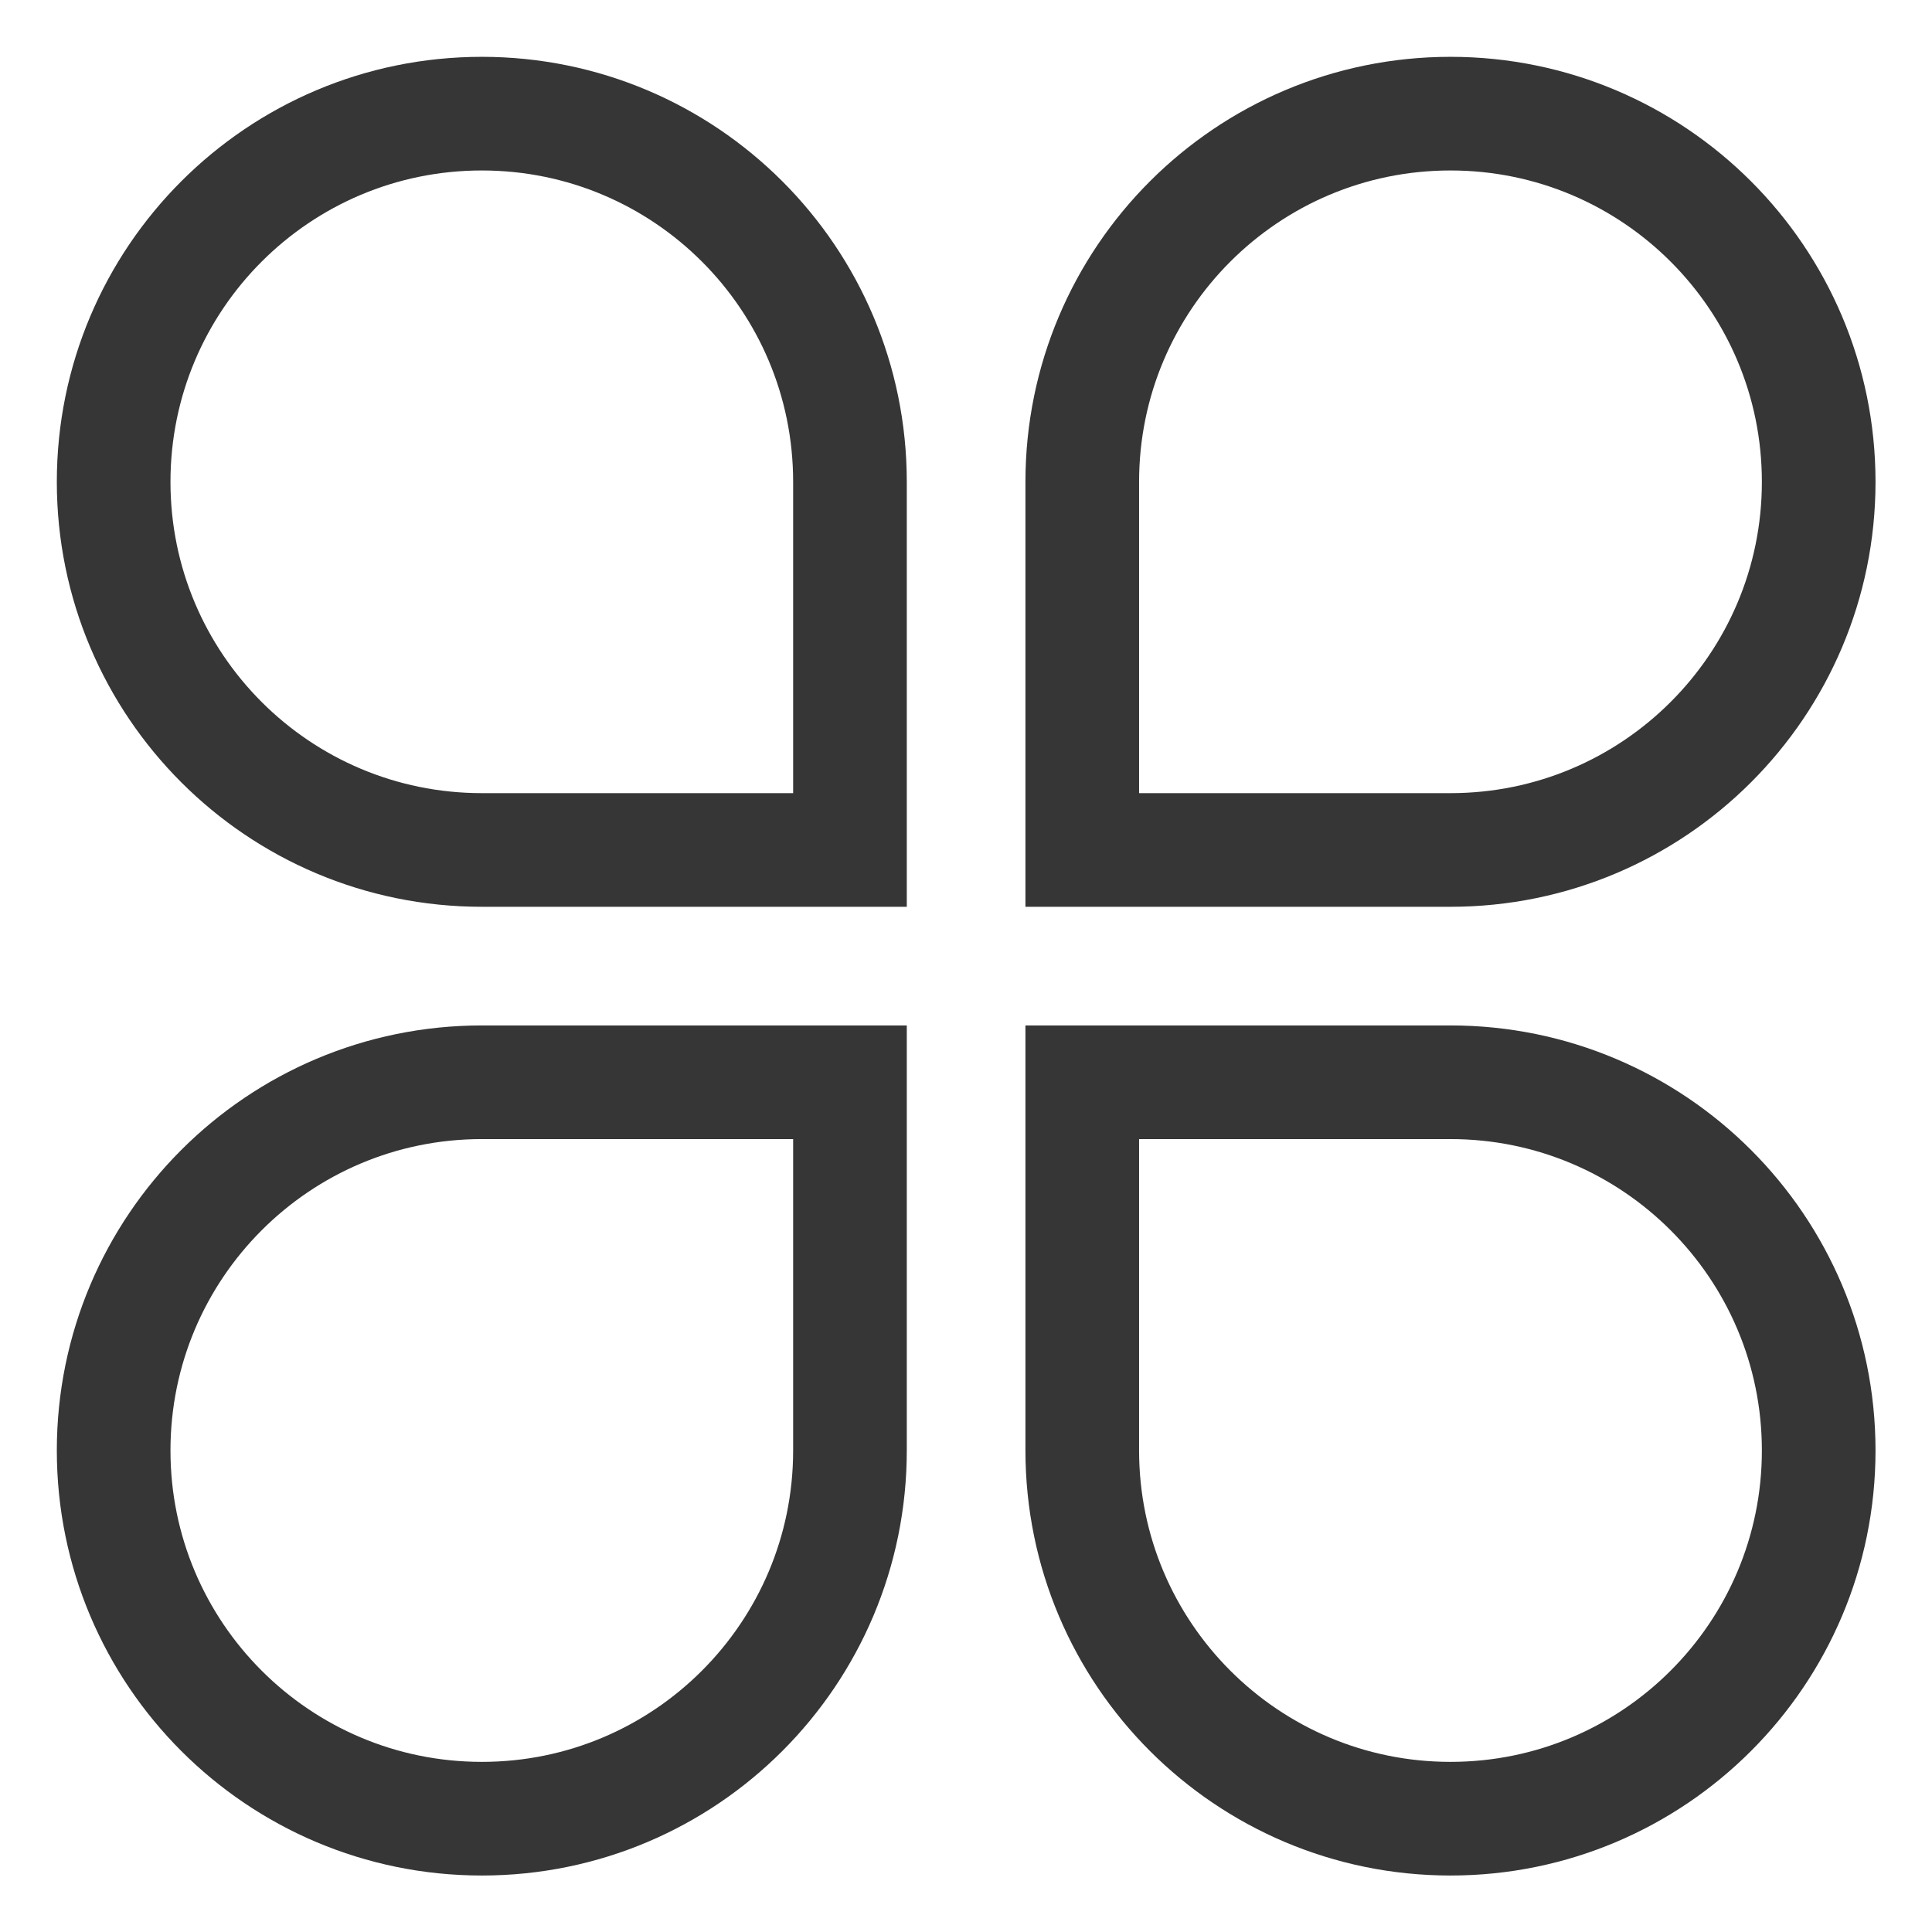
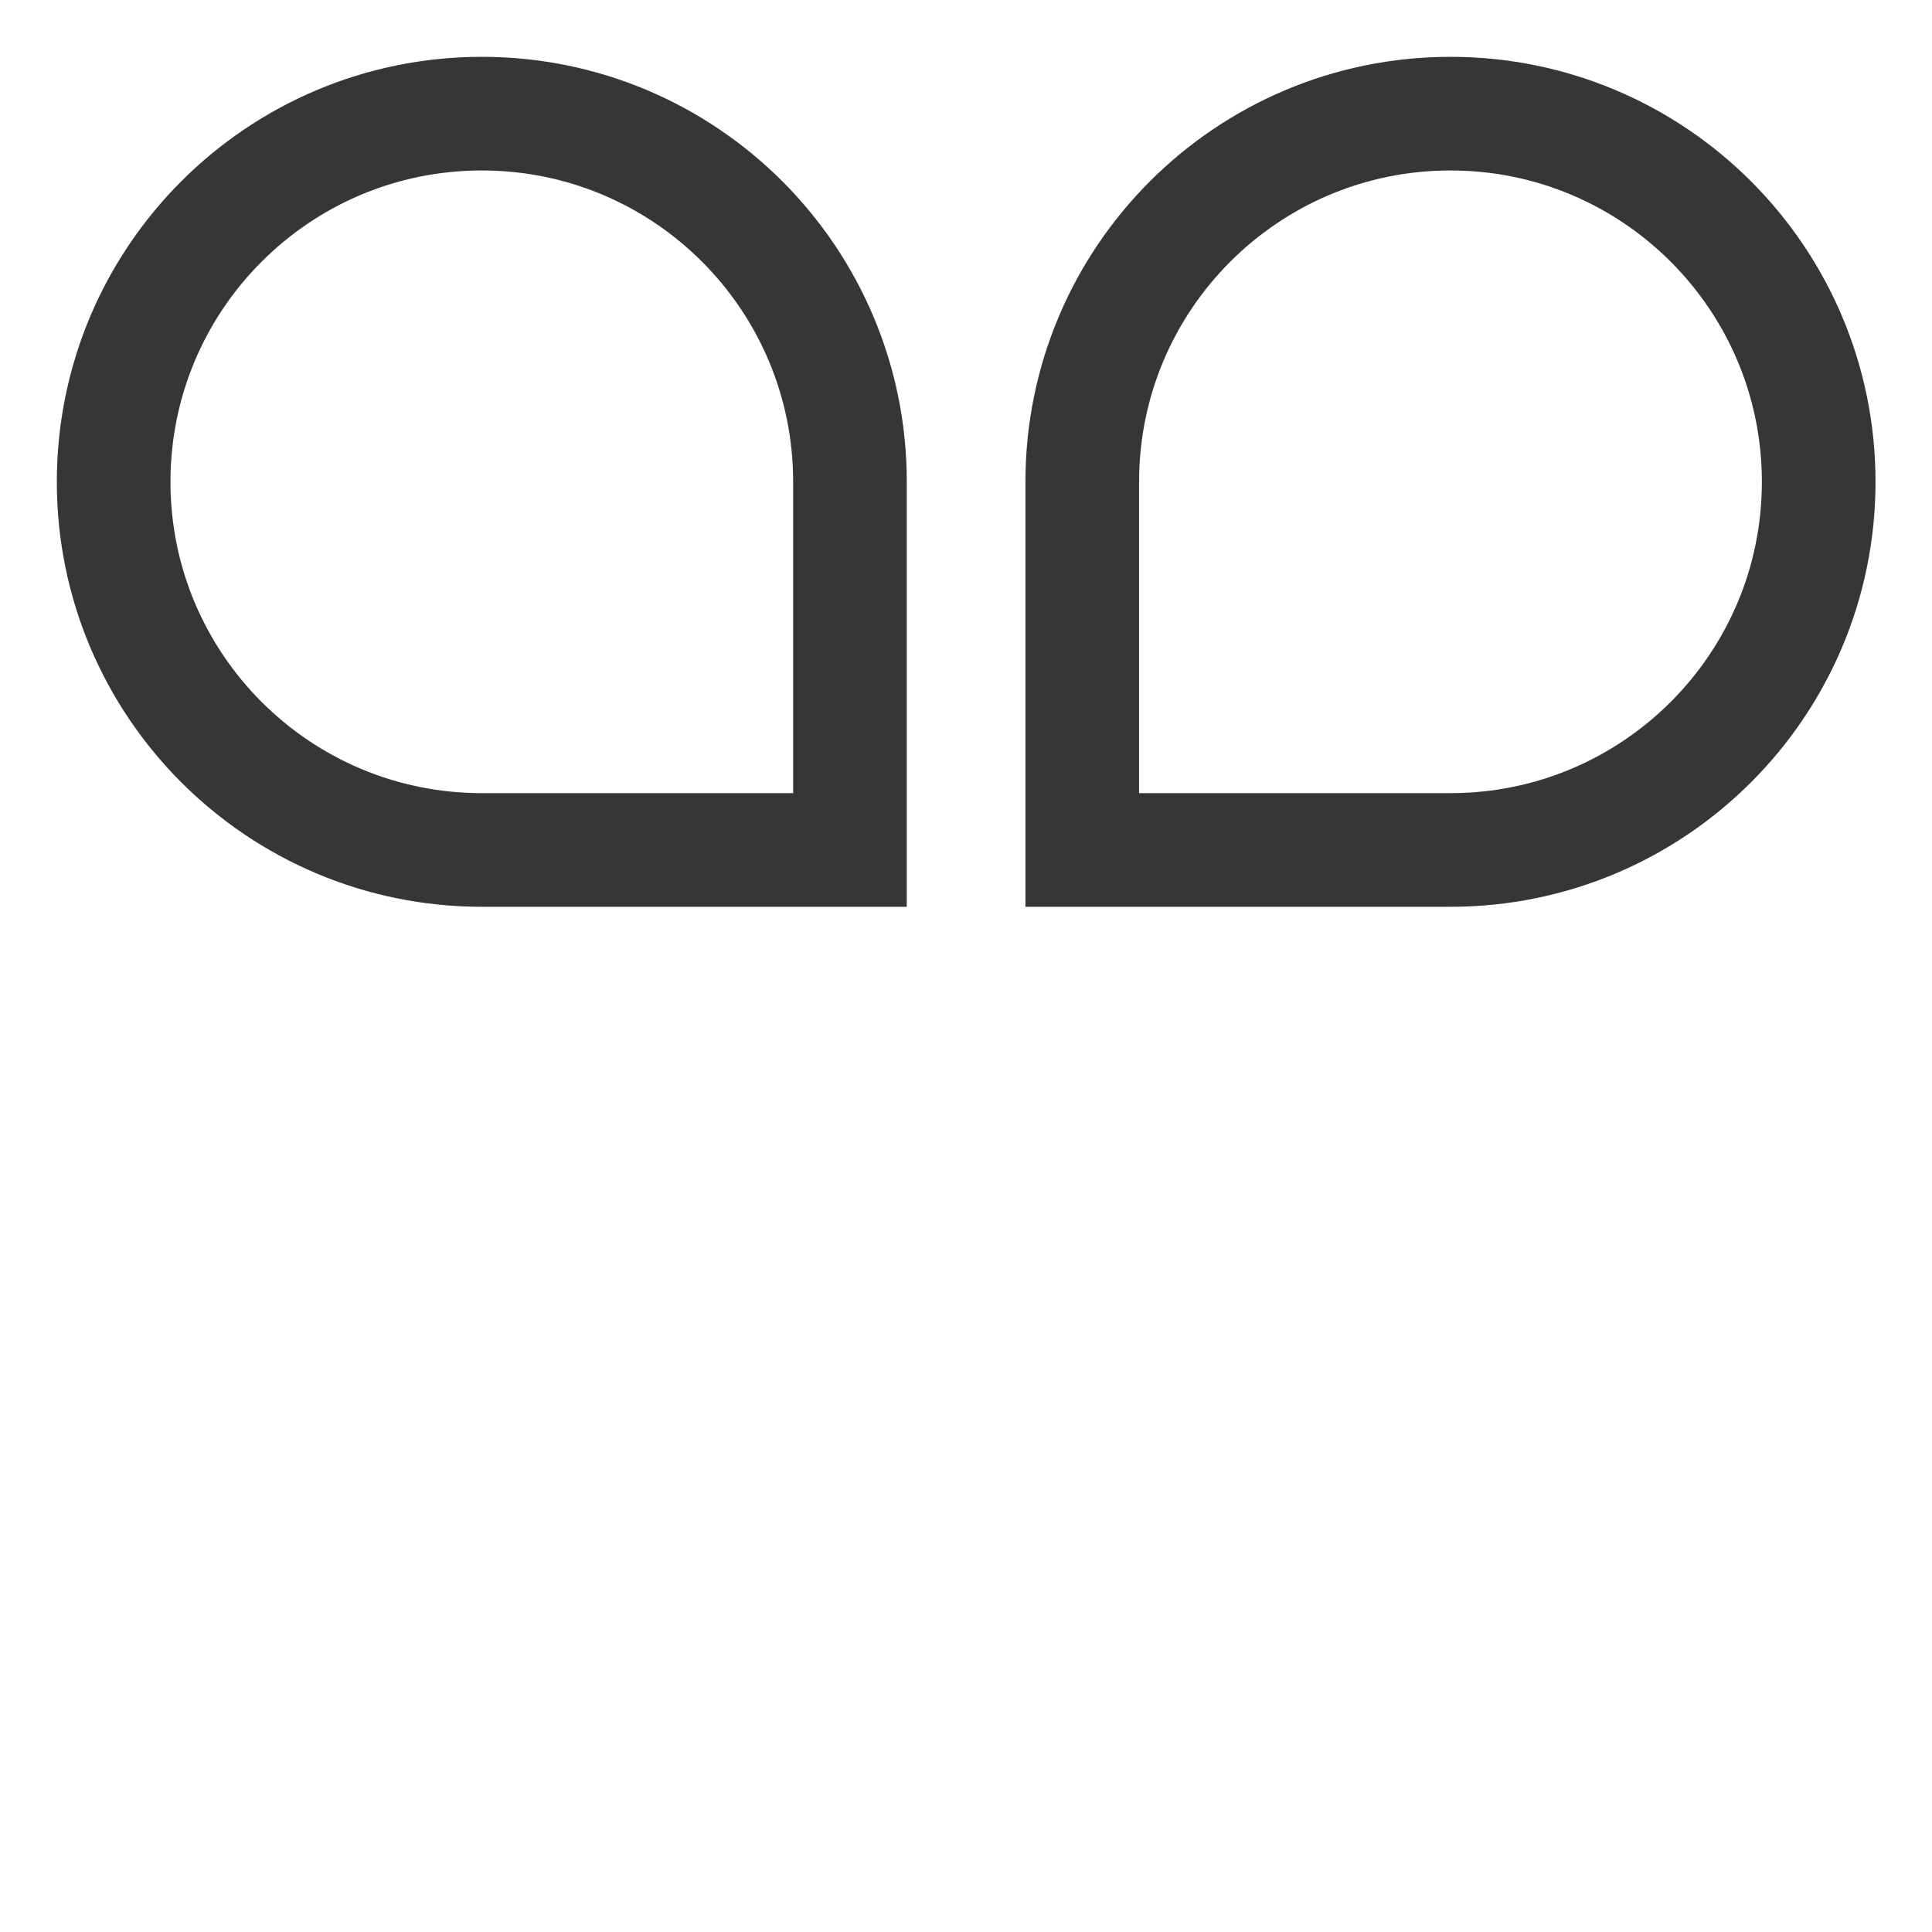
<svg xmlns="http://www.w3.org/2000/svg" width="17" height="17" viewBox="0 0 17 17" fill="none">
  <path d="M1 4.24C1 2.45 2.45 1 4.24 1V1C6.029 1 7.479 2.45 7.479 4.24V7.479H4.24C2.45 7.479 1 6.029 1 4.24V4.24Z" stroke="#363636" />
-   <path d="M1 12.763C1 10.974 2.45 9.523 4.24 9.523H7.479V12.763C7.479 14.552 6.029 16.003 4.24 16.003V16.003C2.45 16.003 1 14.552 1 12.763V12.763Z" stroke="#363636" />
  <path d="M9.523 4.24C9.523 2.45 10.974 1 12.763 1V1C14.552 1 16.003 2.45 16.003 4.24V4.24C16.003 6.029 14.552 7.479 12.763 7.479H9.523V4.24Z" stroke="#363636" />
-   <path d="M9.523 9.523H12.763C14.552 9.523 16.003 10.974 16.003 12.763V12.763C16.003 14.552 14.552 16.003 12.763 16.003V16.003C10.974 16.003 9.523 14.552 9.523 12.763V9.523Z" stroke="#363636" />
</svg>